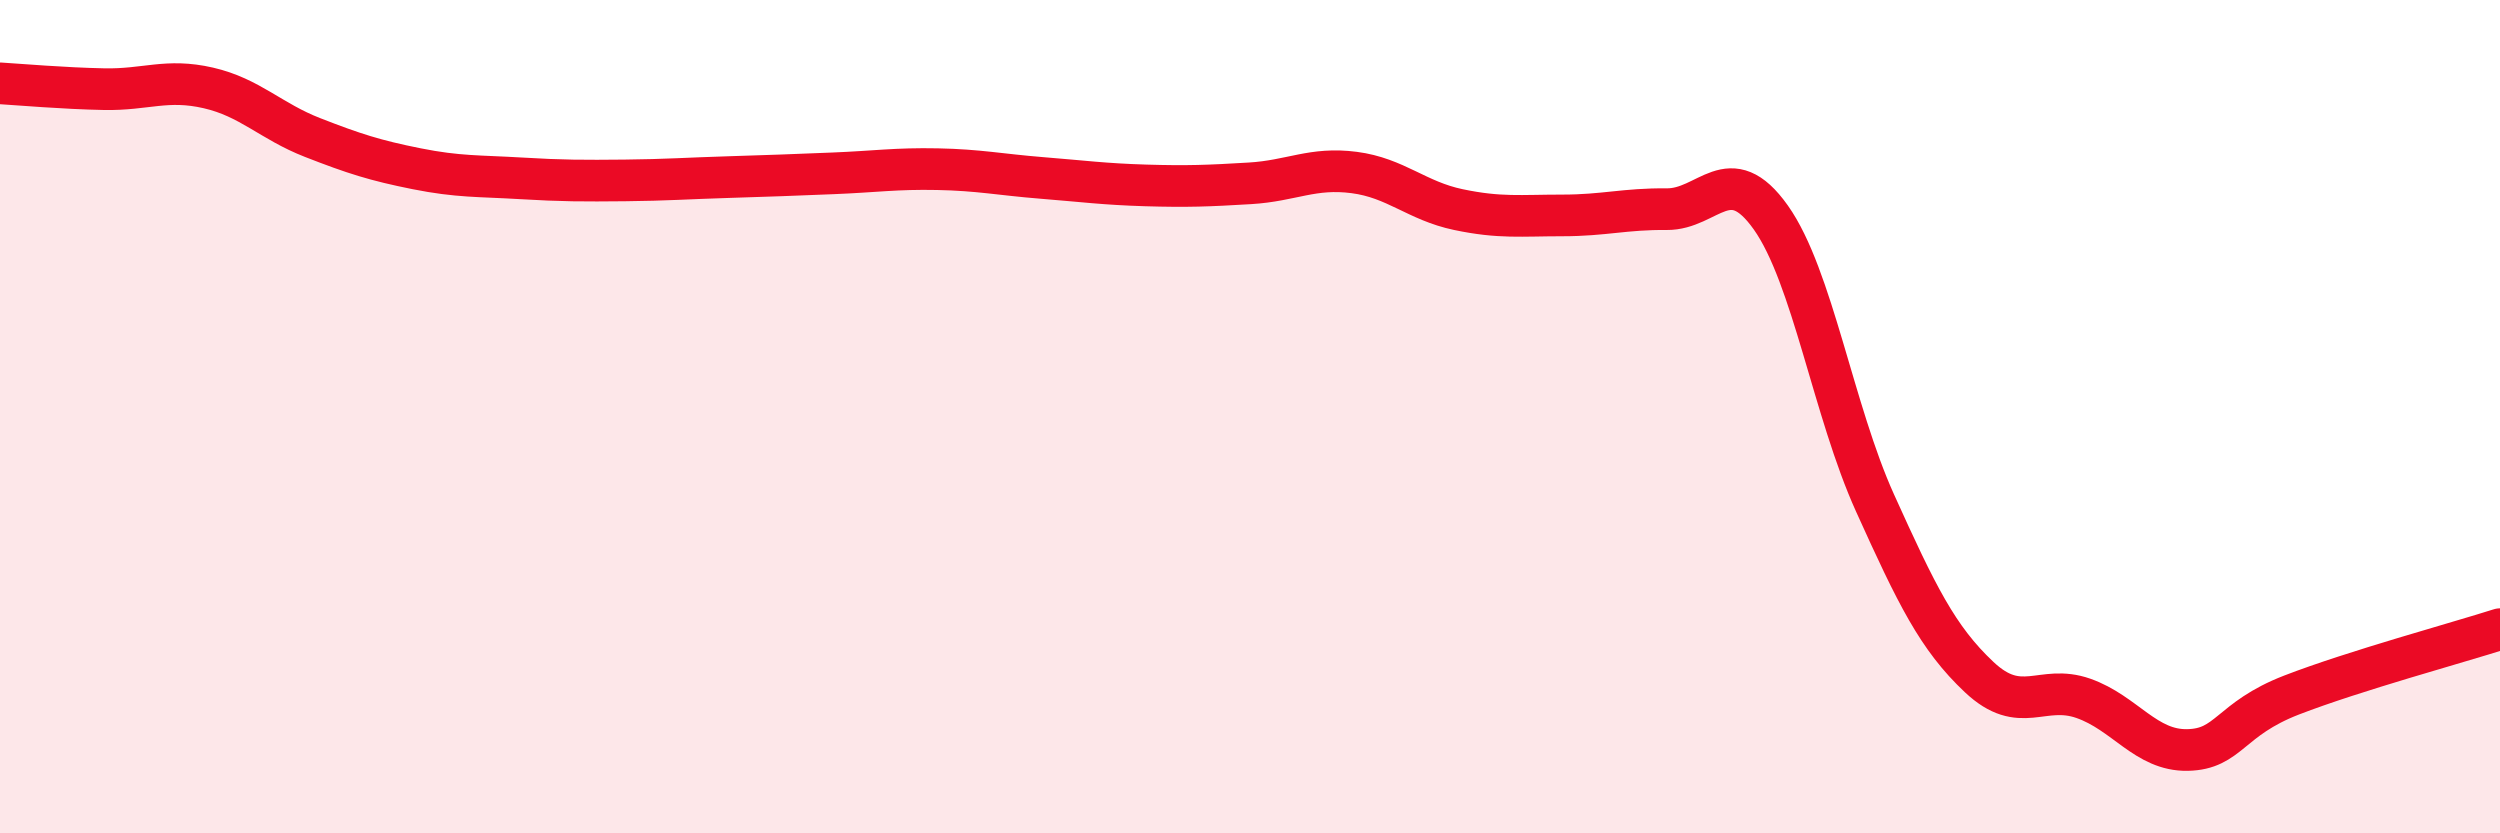
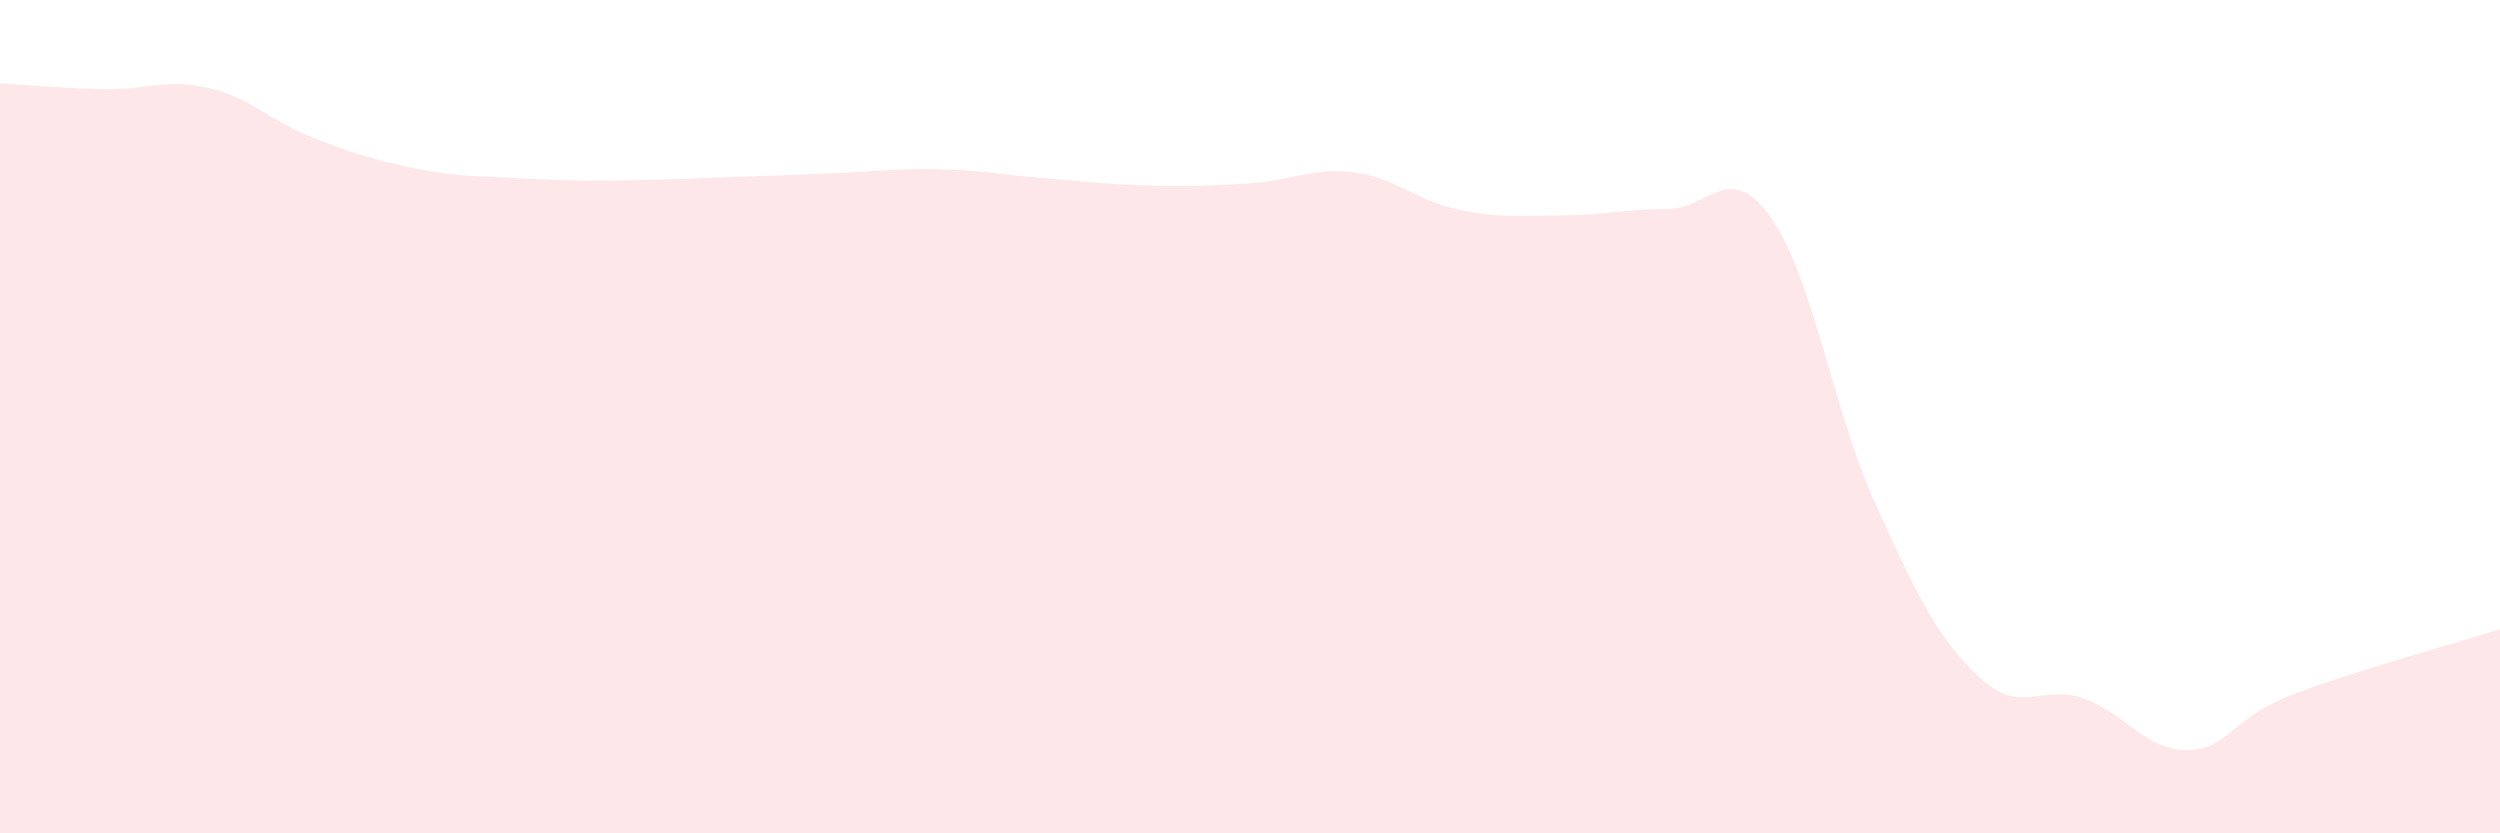
<svg xmlns="http://www.w3.org/2000/svg" width="60" height="20" viewBox="0 0 60 20">
  <path d="M 0,2 C 0.5,2.03 1.5,2.12 2.5,2.14 C 3.5,2.16 4,1.88 5,2.11 C 6,2.34 6.5,2.91 7.5,3.3 C 8.5,3.69 9,3.85 10,4.05 C 11,4.25 11.5,4.22 12.5,4.28 C 13.5,4.34 14,4.34 15,4.33 C 16,4.32 16.5,4.28 17.5,4.25 C 18.5,4.22 19,4.2 20,4.16 C 21,4.12 21.5,4.04 22.5,4.06 C 23.5,4.08 24,4.19 25,4.27 C 26,4.35 26.5,4.42 27.5,4.45 C 28.5,4.48 29,4.46 30,4.4 C 31,4.34 31.5,4.01 32.5,4.14 C 33.5,4.27 34,4.82 35,5.03 C 36,5.24 36.5,5.17 37.5,5.17 C 38.5,5.17 39,5.01 40,5.02 C 41,5.03 41.5,3.81 42.5,5.22 C 43.5,6.63 44,9.86 45,12.07 C 46,14.28 46.5,15.31 47.5,16.25 C 48.5,17.19 49,16.41 50,16.76 C 51,17.11 51.5,18.02 52.5,18 C 53.5,17.98 53.5,17.26 55,16.68 C 56.5,16.1 59,15.42 60,15.1L60 20L0 20Z" fill="#EB0A25" opacity="0.1" stroke-linecap="round" stroke-linejoin="round" />
-   <path d="M 0,2 C 0.5,2.03 1.5,2.12 2.5,2.14 C 3.5,2.16 4,1.88 5,2.11 C 6,2.34 6.5,2.91 7.5,3.3 C 8.5,3.69 9,3.85 10,4.05 C 11,4.25 11.5,4.22 12.5,4.28 C 13.5,4.34 14,4.34 15,4.33 C 16,4.32 16.5,4.28 17.5,4.25 C 18.5,4.22 19,4.2 20,4.16 C 21,4.12 21.5,4.04 22.5,4.06 C 23.5,4.08 24,4.19 25,4.27 C 26,4.35 26.5,4.42 27.5,4.45 C 28.5,4.48 29,4.46 30,4.4 C 31,4.34 31.5,4.01 32.5,4.14 C 33.5,4.27 34,4.82 35,5.03 C 36,5.24 36.5,5.17 37.5,5.17 C 38.5,5.17 39,5.01 40,5.02 C 41,5.03 41.5,3.81 42.5,5.22 C 43.5,6.63 44,9.86 45,12.07 C 46,14.28 46.5,15.31 47.5,16.25 C 48.5,17.19 49,16.41 50,16.76 C 51,17.11 51.5,18.02 52.5,18 C 53.5,17.98 53.5,17.26 55,16.68 C 56.5,16.1 59,15.42 60,15.1" stroke="#EB0A25" stroke-width="1" fill="none" stroke-linecap="round" stroke-linejoin="round" />
</svg>